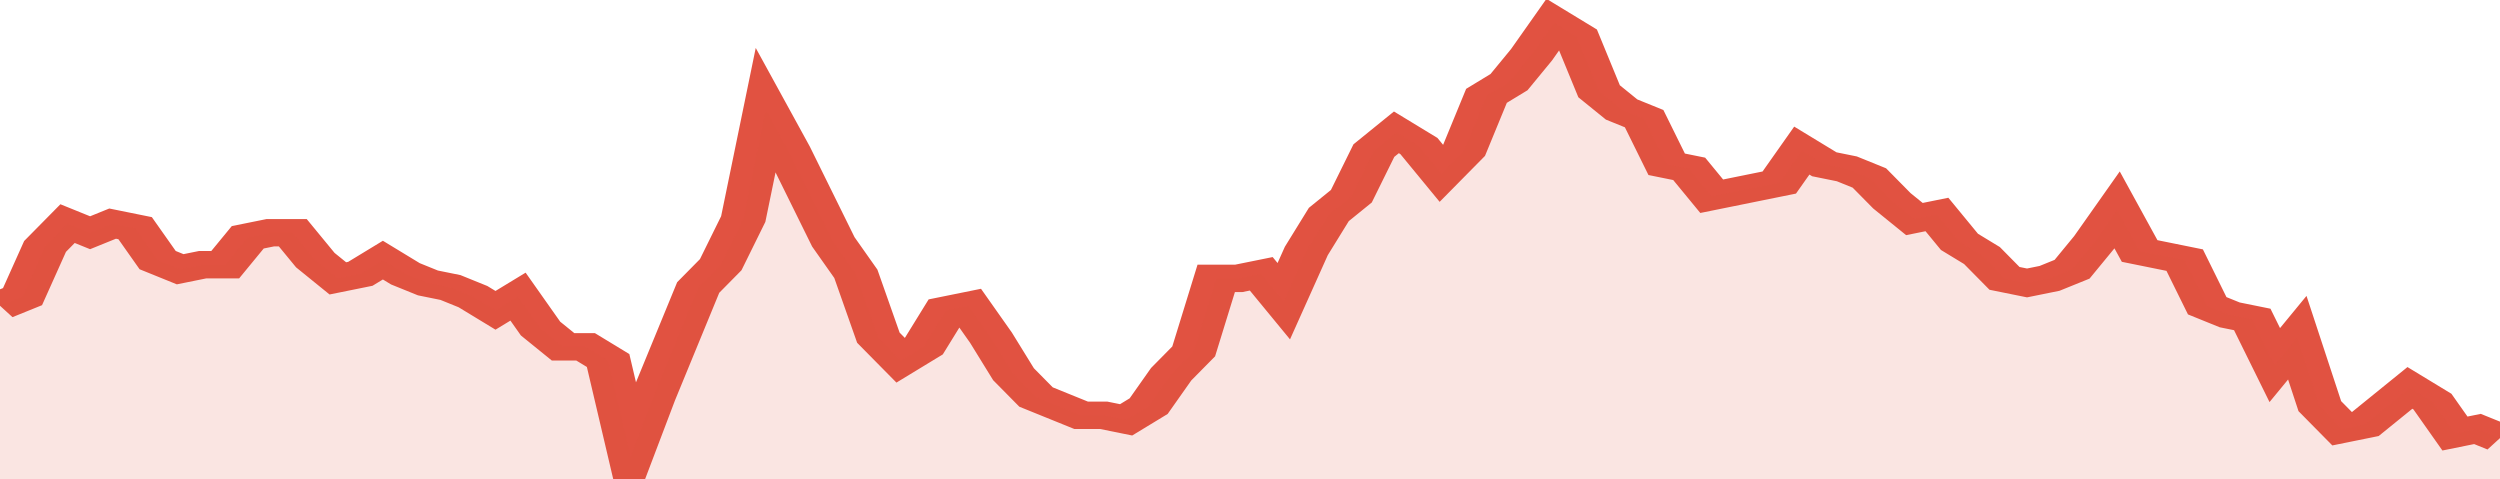
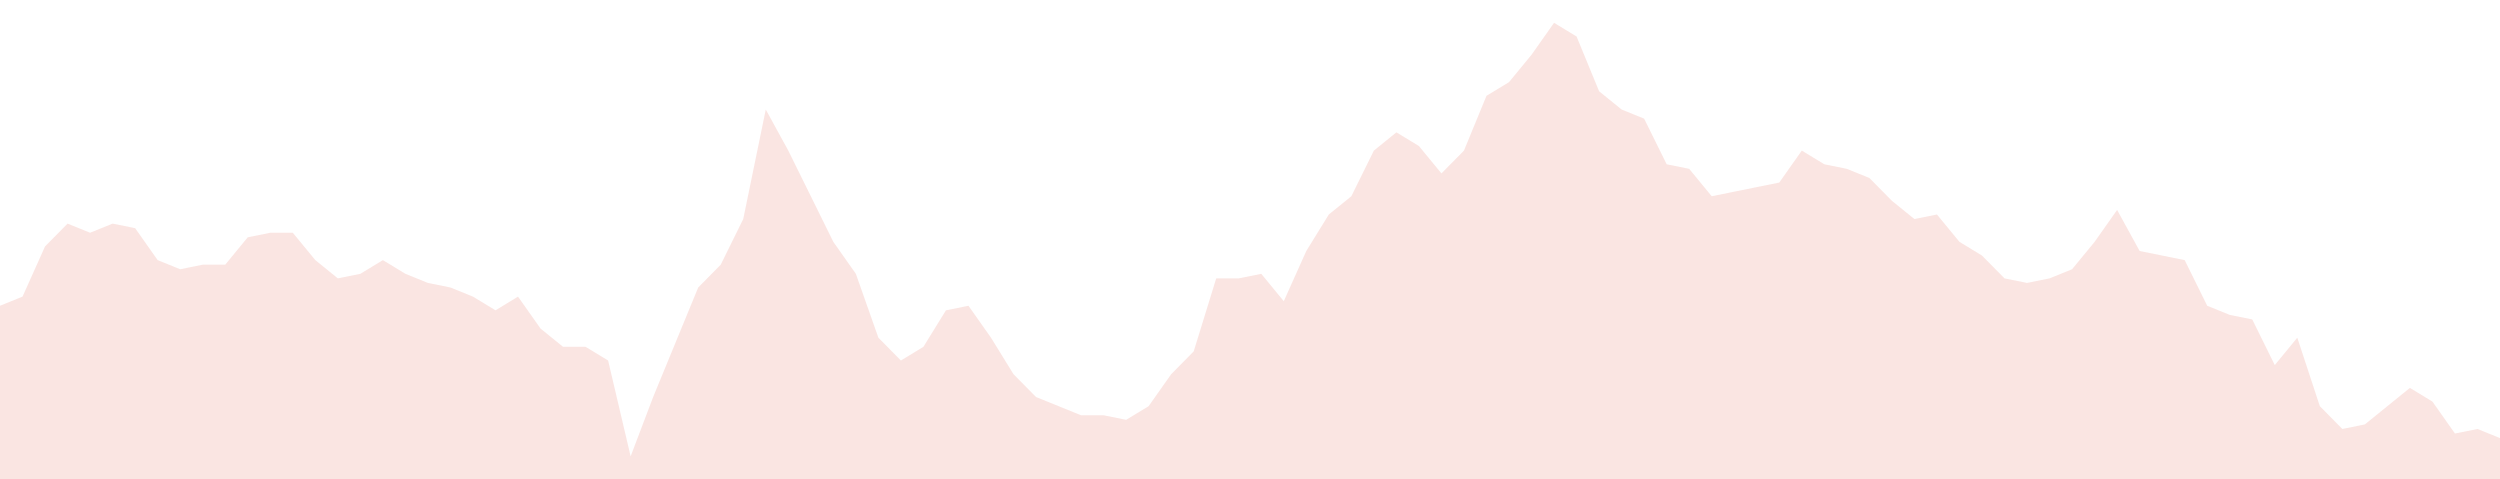
<svg xmlns="http://www.w3.org/2000/svg" viewBox="0 0 333 105" width="120" height="23" preserveAspectRatio="none">
-   <polyline fill="none" stroke="#E15241" stroke-width="6" points="0, 67 3, 65 6, 54 9, 49 12, 51 15, 49 18, 50 21, 57 24, 59 27, 58 30, 58 33, 52 36, 51 39, 51 42, 57 45, 61 48, 60 51, 57 54, 60 57, 62 60, 63 63, 65 66, 68 69, 65 72, 72 75, 76 78, 76 81, 79 84, 100 87, 87 90, 75 93, 63 96, 58 99, 48 102, 24 105, 33 108, 43 111, 53 114, 60 117, 74 120, 79 123, 76 126, 68 129, 67 132, 74 135, 82 138, 87 141, 89 144, 91 147, 91 150, 92 153, 89 156, 82 159, 77 162, 61 165, 61 168, 60 171, 66 174, 55 177, 47 180, 43 183, 33 186, 29 189, 32 192, 38 195, 33 198, 21 201, 18 204, 12 207, 5 210, 8 213, 20 216, 24 219, 26 222, 36 225, 37 228, 43 231, 42 234, 41 237, 40 240, 33 243, 36 246, 37 249, 39 252, 44 255, 48 258, 47 261, 53 264, 56 267, 61 270, 62 273, 61 276, 59 279, 53 282, 46 285, 55 288, 56 291, 57 294, 67 297, 69 300, 70 303, 80 306, 74 309, 89 312, 94 315, 93 318, 89 321, 85 324, 88 327, 95 330, 94 333, 96 333, 96 "> </polyline>
  <polygon fill="#E15241" opacity="0.15" points="0, 105 0, 67 3, 65 6, 54 9, 49 12, 51 15, 49 18, 50 21, 57 24, 59 27, 58 30, 58 33, 52 36, 51 39, 51 42, 57 45, 61 48, 60 51, 57 54, 60 57, 62 60, 63 63, 65 66, 68 69, 65 72, 72 75, 76 78, 76 81, 79 84, 100 87, 87 90, 75 93, 63 96, 58 99, 48 102, 24 105, 33 108, 43 111, 53 114, 60 117, 74 120, 79 123, 76 126, 68 129, 67 132, 74 135, 82 138, 87 141, 89 144, 91 147, 91 150, 92 153, 89 156, 82 159, 77 162, 61 165, 61 168, 60 171, 66 174, 55 177, 47 180, 43 183, 33 186, 29 189, 32 192, 38 195, 33 198, 21 201, 18 204, 12 207, 5 210, 8 213, 20 216, 24 219, 26 222, 36 225, 37 228, 43 231, 42 234, 41 237, 40 240, 33 243, 36 246, 37 249, 39 252, 44 255, 48 258, 47 261, 53 264, 56 267, 61 270, 62 273, 61 276, 59 279, 53 282, 46 285, 55 288, 56 291, 57 294, 67 297, 69 300, 70 303, 80 306, 74 309, 89 312, 94 315, 93 318, 89 321, 85 324, 88 327, 95 330, 94 333, 96 333, 105 " />
</svg>